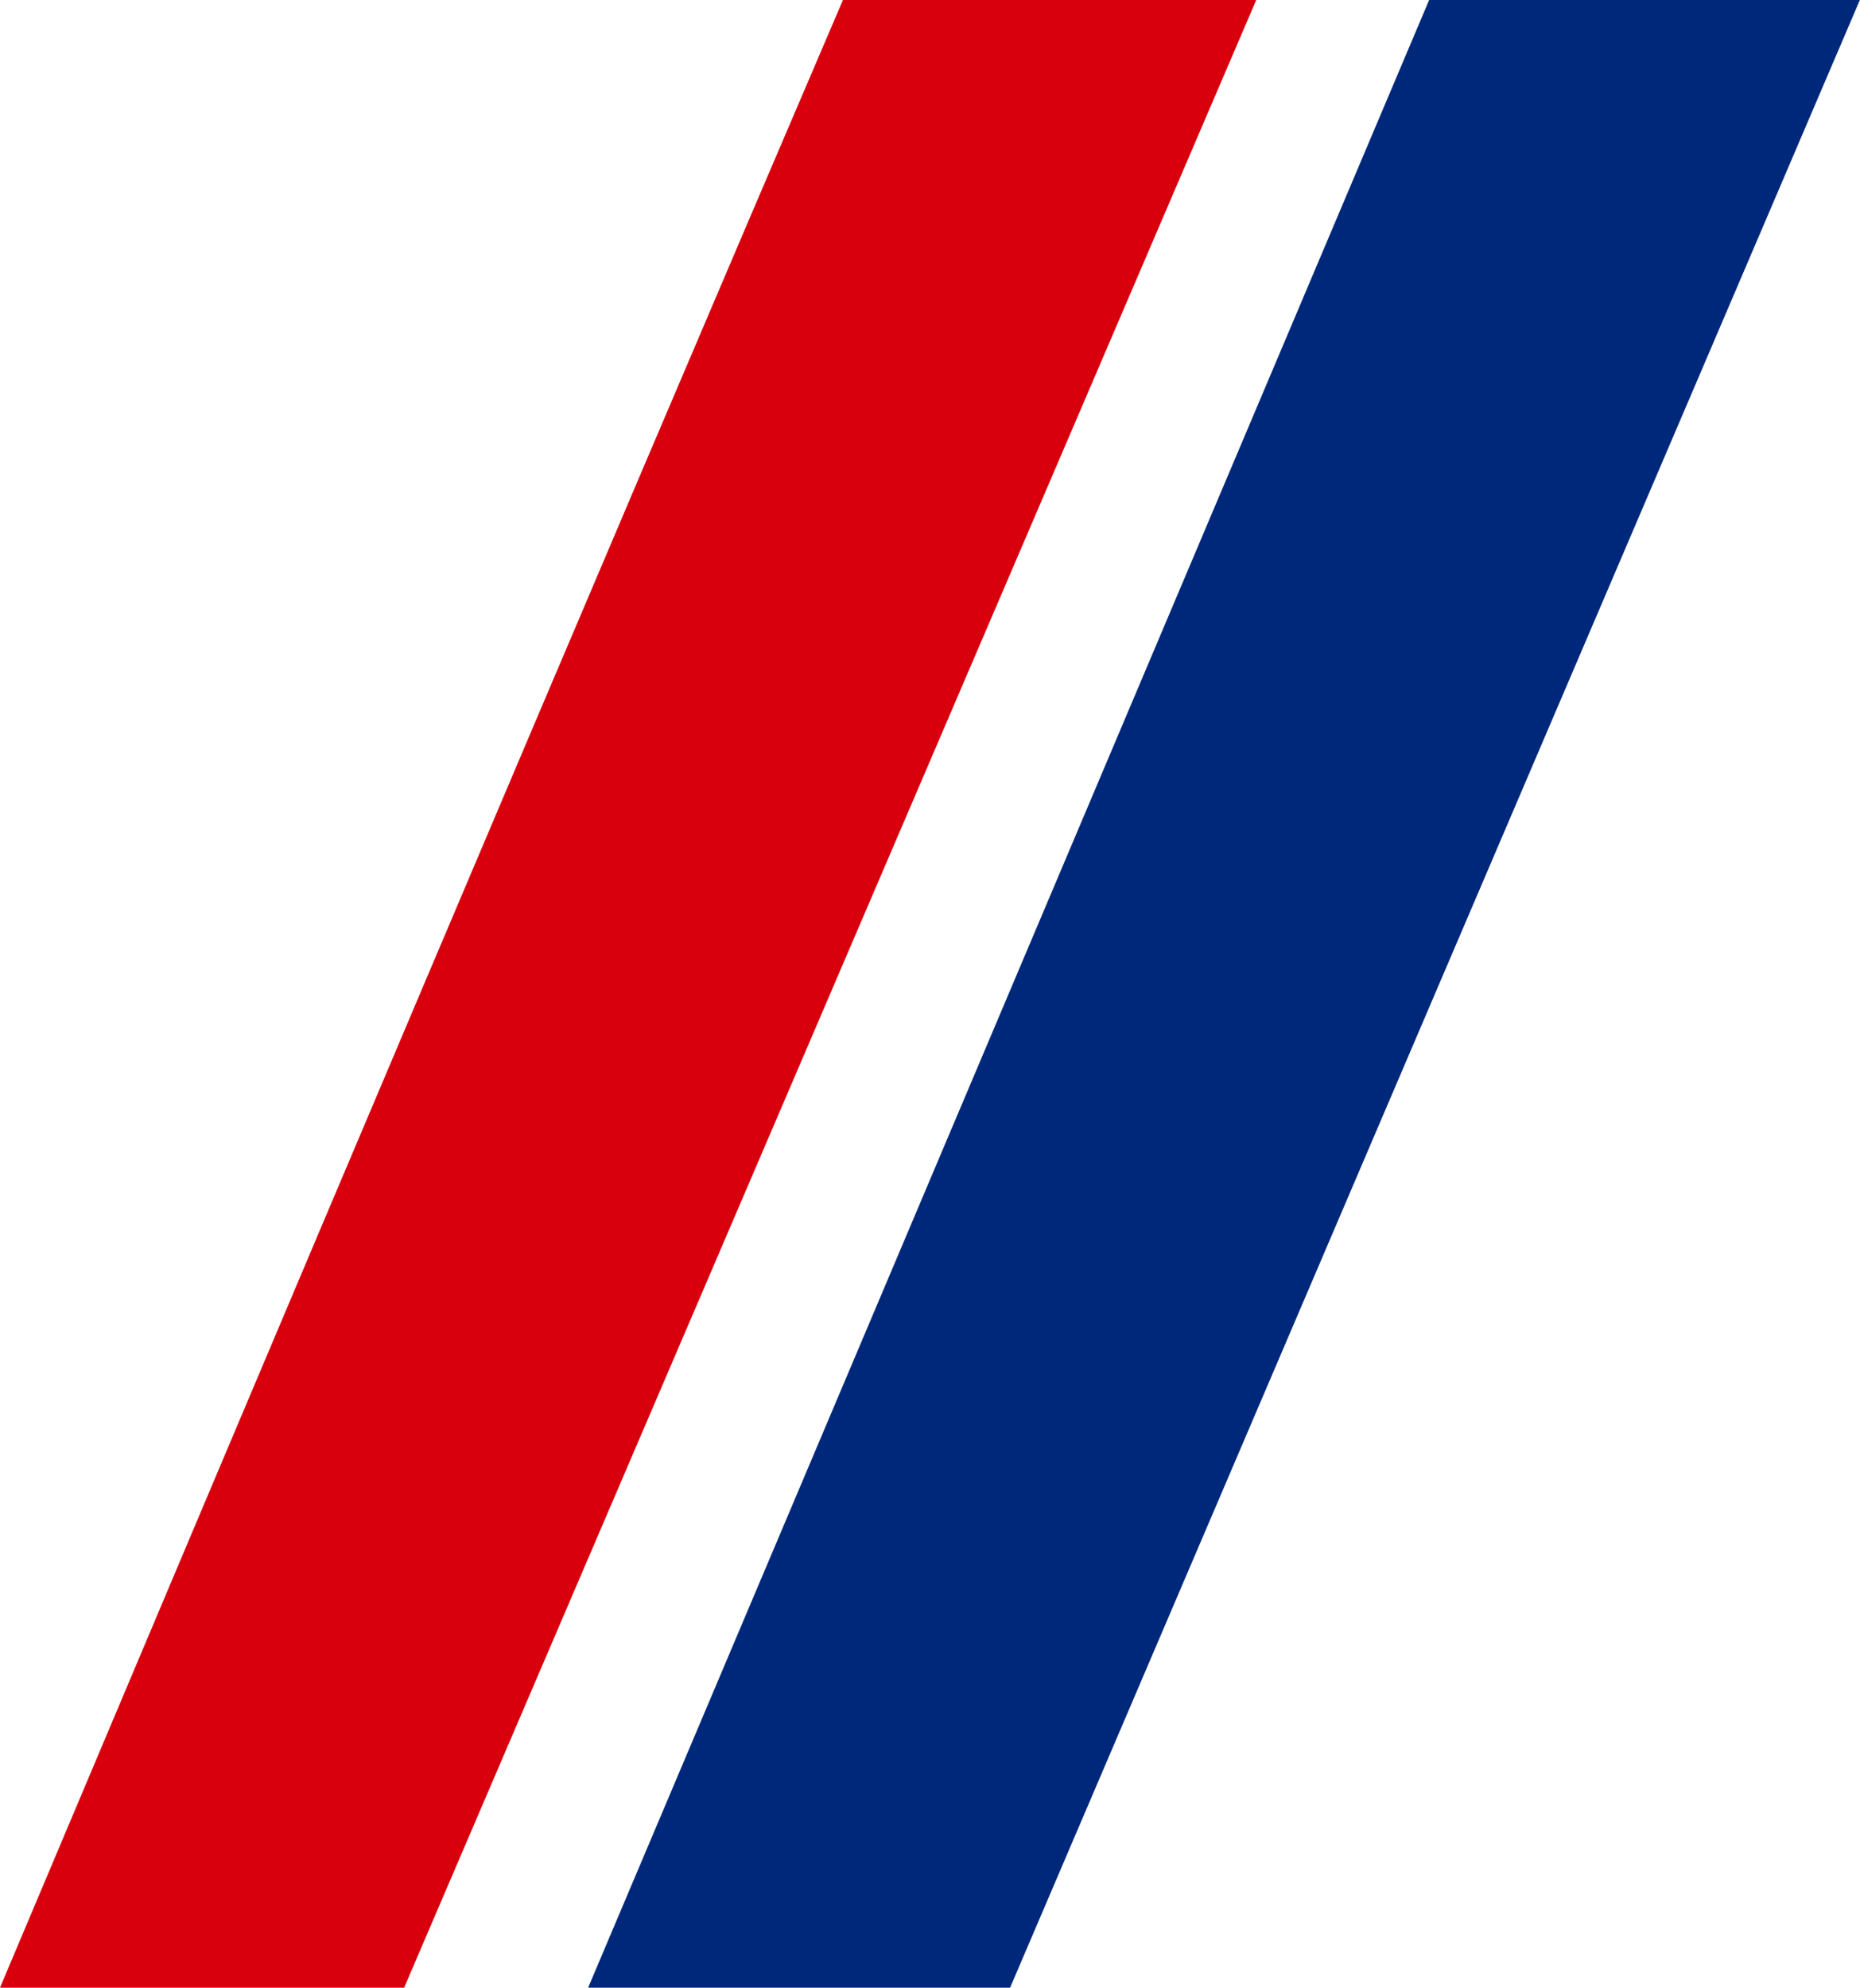
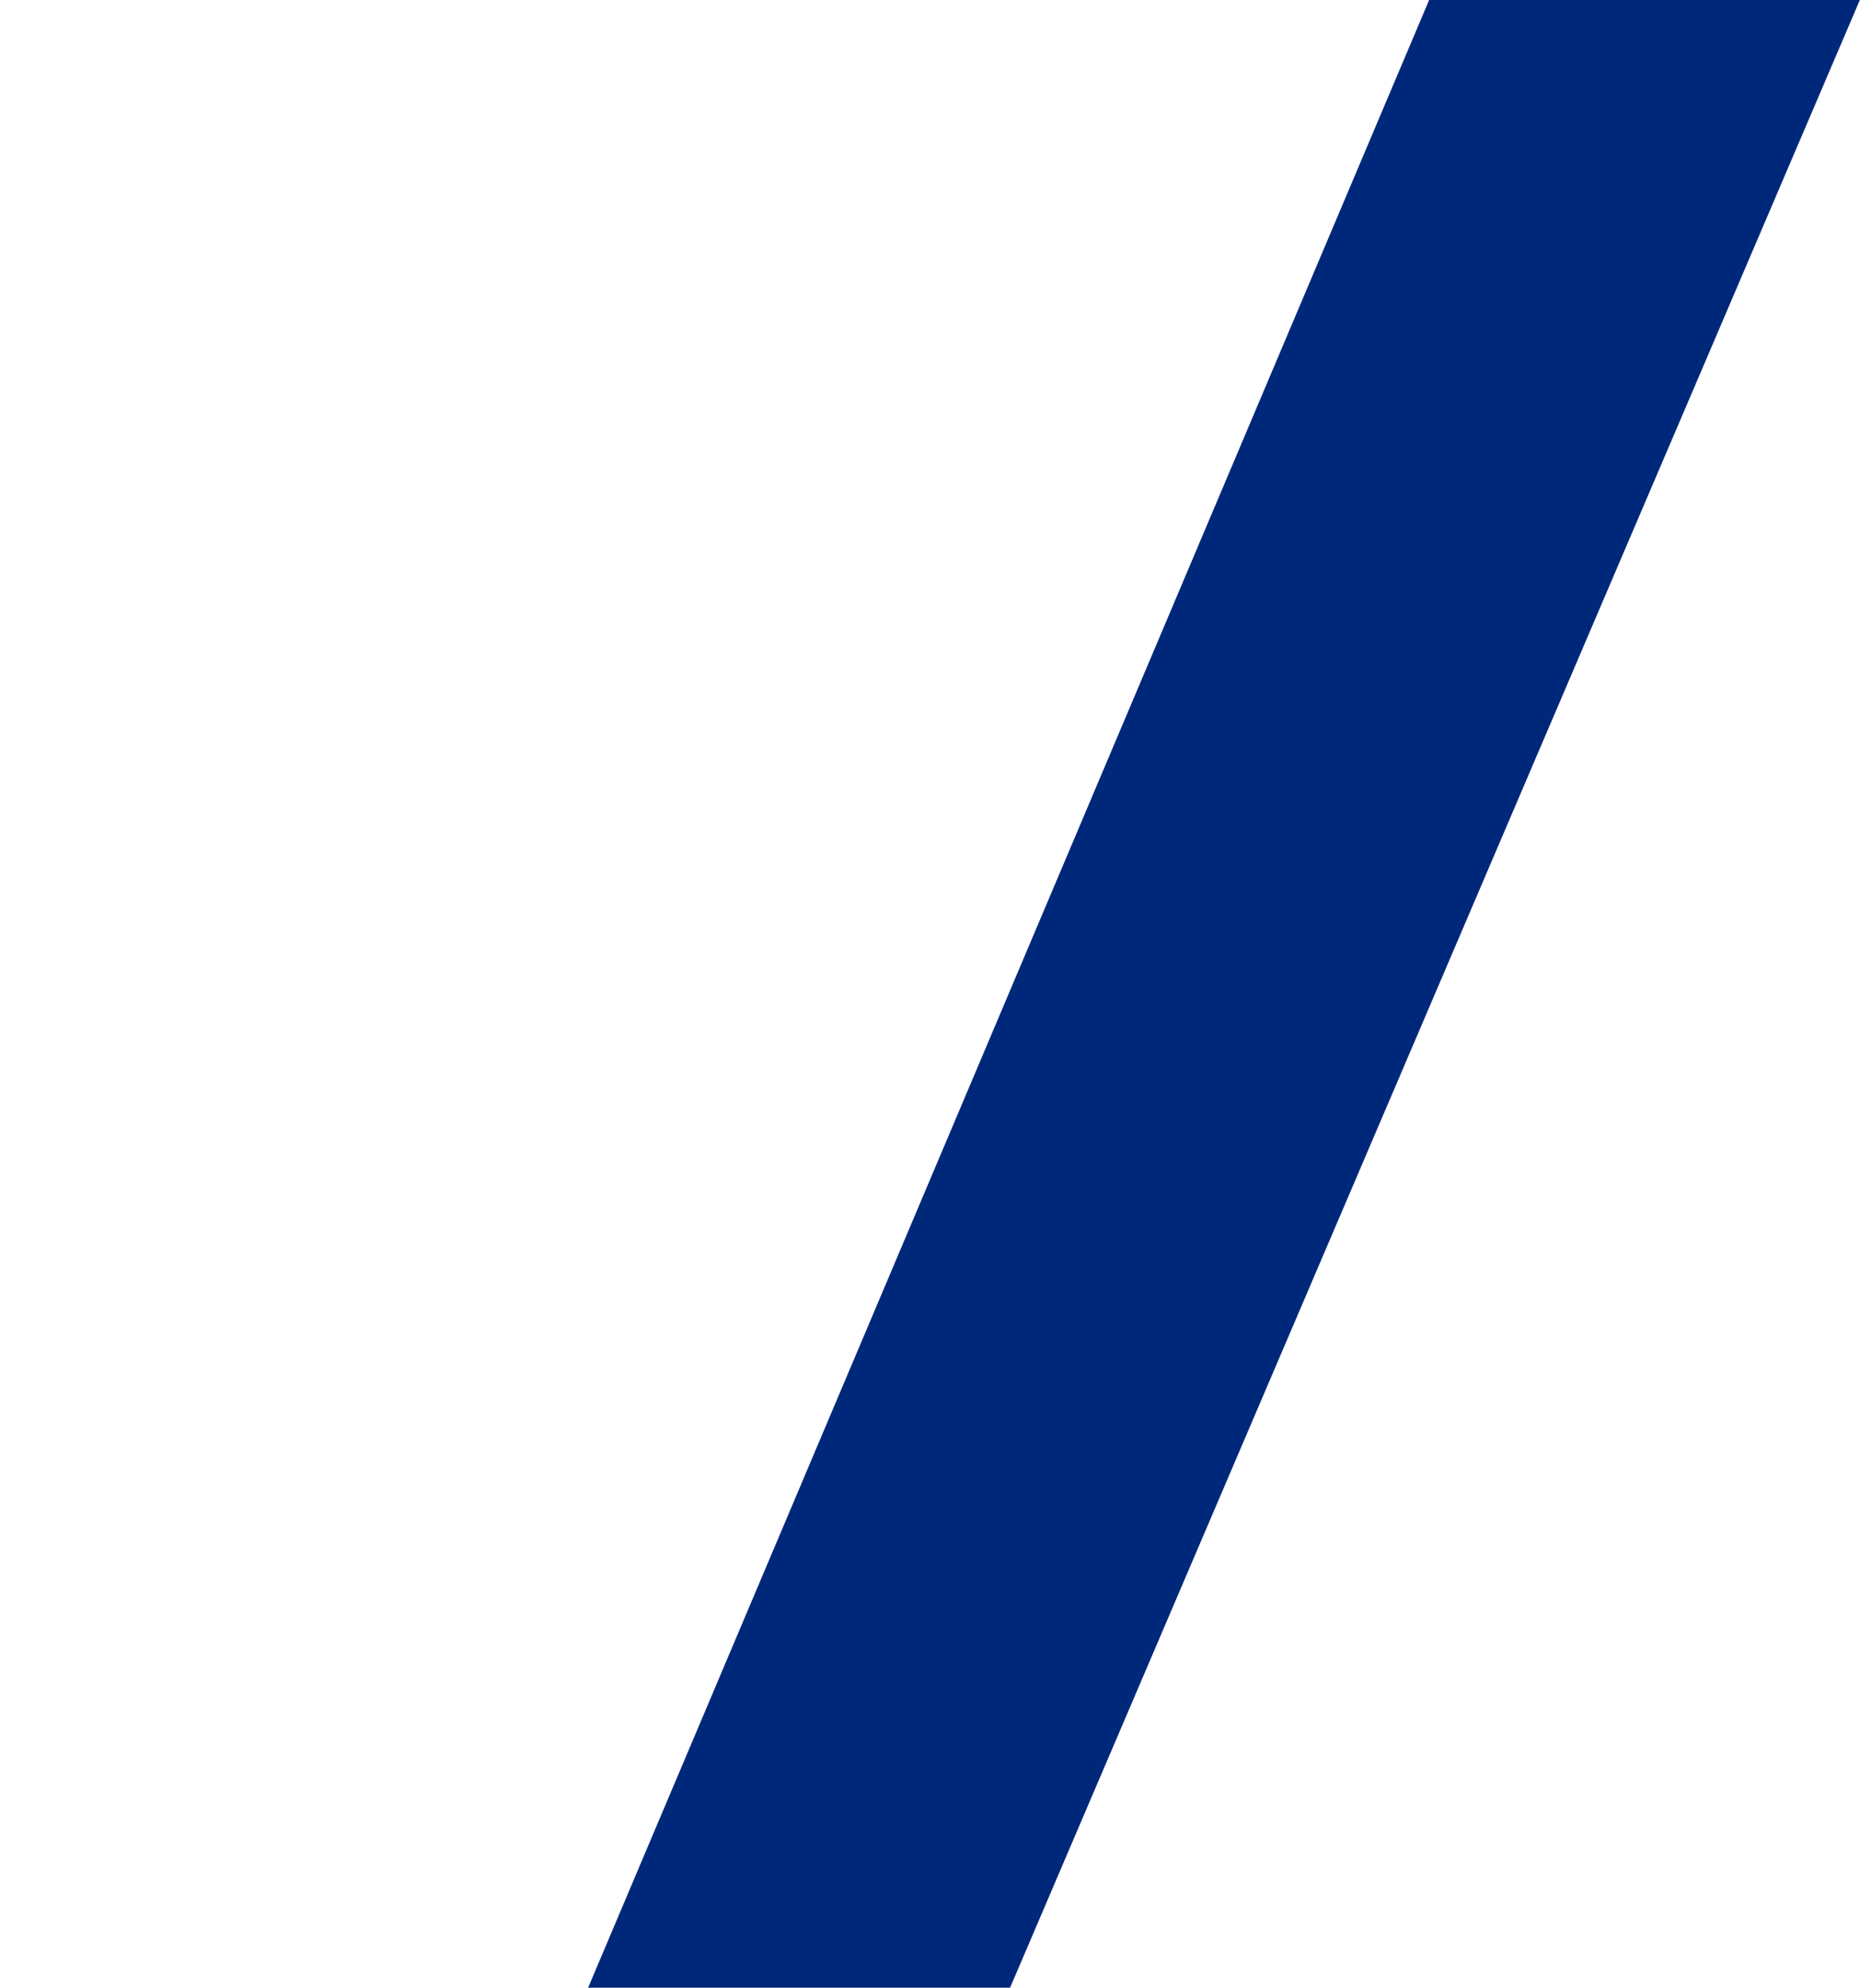
<svg xmlns="http://www.w3.org/2000/svg" id="Gruppe_11" data-name="Gruppe 11" width="51" height="54.5" viewBox="0 0 51 54.5">
-   <path id="Pfad_17" data-name="Pfad 17" d="M11.081,74.854l23.364-54.5H23.113C16.4,36.016,6.988,58.279,0,74.854Z" transform="translate(0 -20.354)" fill="#d9000d" fill-rule="evenodd" />
  <path id="Pfad_18" data-name="Pfad 18" d="M76.69,74.854l23.3-54.5H88.18l-23.06,54.5Z" transform="translate(-48.994 -20.354)" fill="#00287a" fill-rule="evenodd" />
</svg>